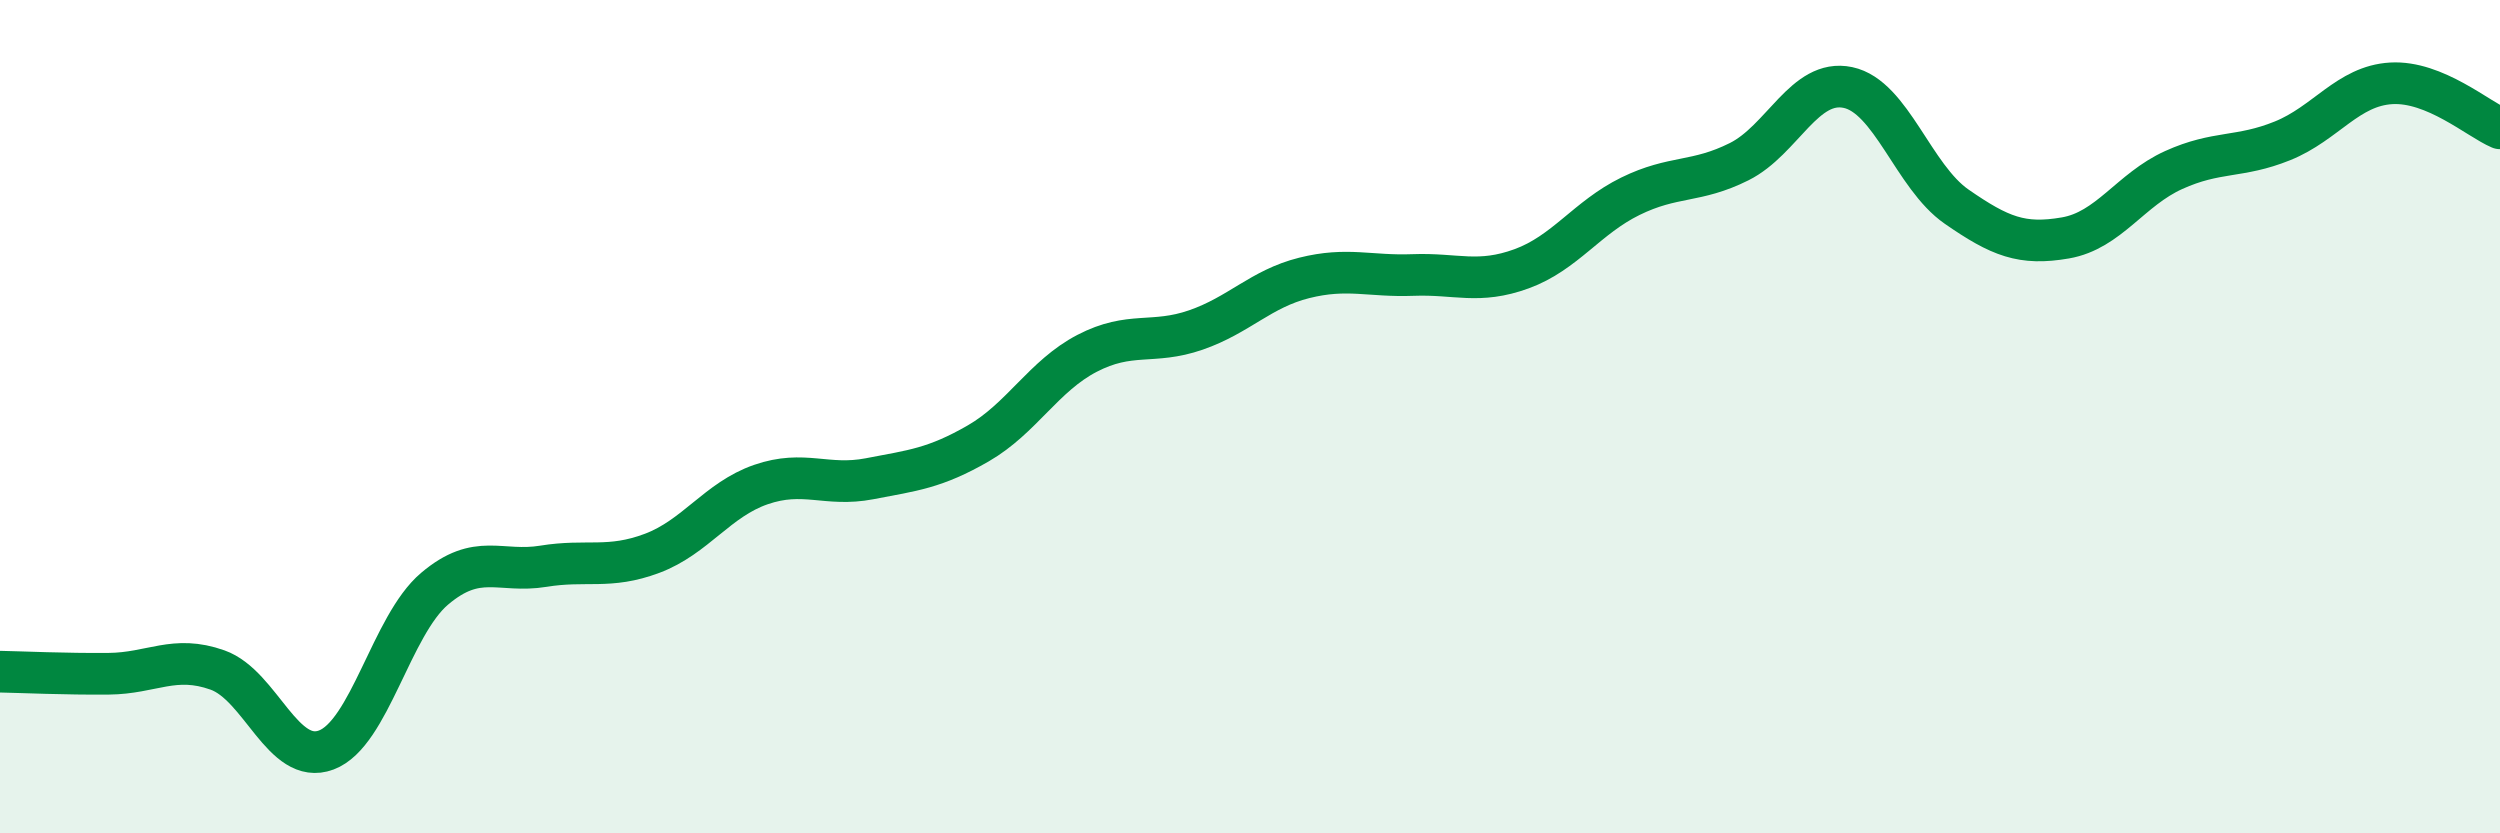
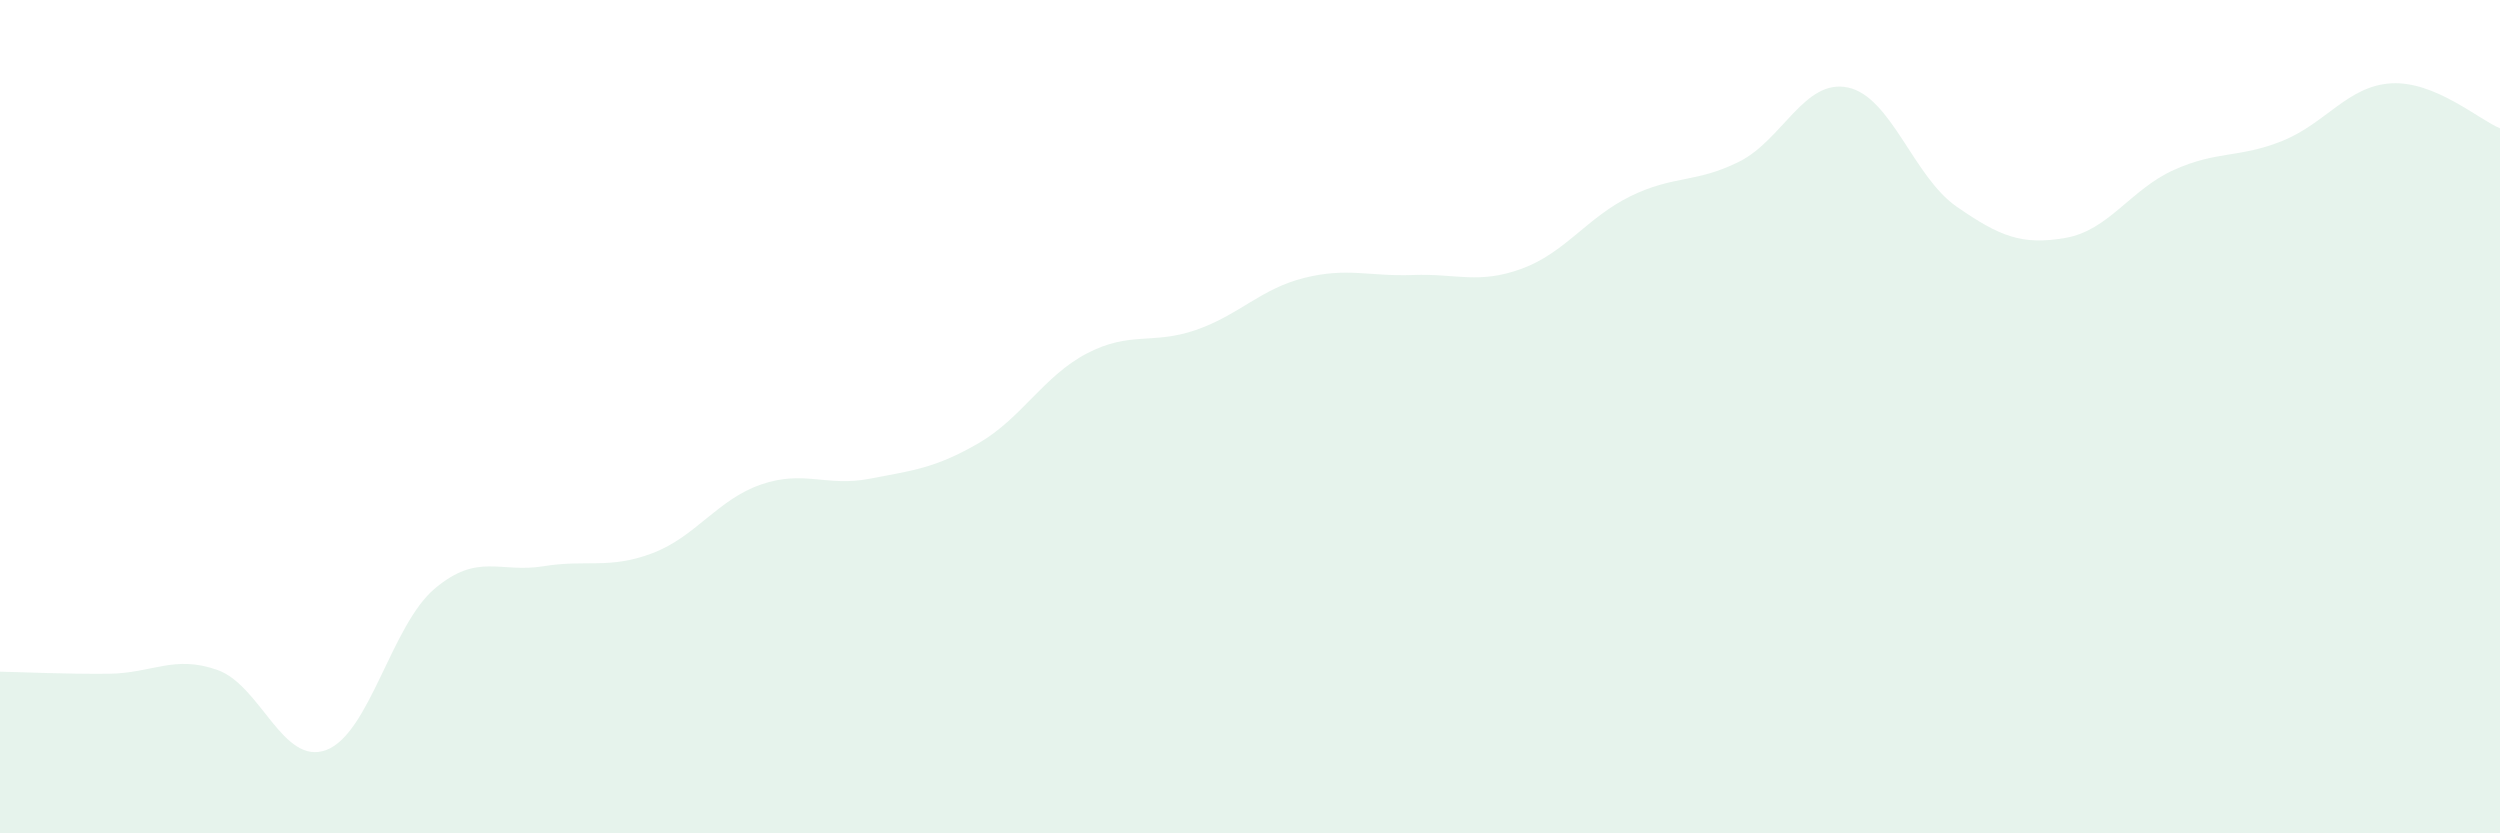
<svg xmlns="http://www.w3.org/2000/svg" width="60" height="20" viewBox="0 0 60 20">
  <path d="M 0,16.12 C 0.52,16.13 1.57,16.18 2.61,16.17 C 3.65,16.16 4.18,15.71 5.22,16.08 C 6.26,16.45 6.79,18.39 7.83,18 C 8.87,17.61 9.39,15.01 10.43,14.13 C 11.47,13.25 12,13.76 13.04,13.59 C 14.08,13.42 14.61,13.67 15.65,13.28 C 16.69,12.89 17.22,11.99 18.26,11.63 C 19.3,11.27 19.83,11.69 20.87,11.49 C 21.91,11.29 22.44,11.24 23.48,10.64 C 24.52,10.04 25.05,9.02 26.09,8.48 C 27.13,7.94 27.66,8.28 28.7,7.92 C 29.74,7.56 30.26,6.93 31.3,6.67 C 32.34,6.41 32.87,6.64 33.91,6.6 C 34.95,6.56 35.48,6.83 36.52,6.45 C 37.56,6.07 38.09,5.22 39.13,4.71 C 40.17,4.2 40.7,4.4 41.74,3.88 C 42.78,3.36 43.31,1.88 44.35,2.1 C 45.39,2.32 45.92,4.24 46.96,4.96 C 48,5.68 48.53,5.89 49.57,5.71 C 50.61,5.53 51.13,4.55 52.17,4.08 C 53.21,3.61 53.74,3.8 54.78,3.38 C 55.82,2.96 56.35,2.06 57.39,2 C 58.43,1.94 59.48,2.86 60,3.08L60 20L0 20Z" fill="#008740" opacity="0.1" stroke-linecap="round" stroke-linejoin="round" />
-   <path d="M 0,16.12 C 0.52,16.13 1.57,16.18 2.61,16.17 C 3.65,16.16 4.18,15.71 5.22,16.08 C 6.26,16.45 6.79,18.39 7.83,18 C 8.87,17.61 9.39,15.01 10.43,14.13 C 11.47,13.25 12,13.76 13.04,13.59 C 14.08,13.42 14.61,13.67 15.65,13.28 C 16.69,12.89 17.22,11.99 18.26,11.63 C 19.3,11.27 19.83,11.69 20.87,11.49 C 21.91,11.29 22.44,11.24 23.48,10.64 C 24.52,10.04 25.05,9.02 26.09,8.48 C 27.13,7.94 27.66,8.28 28.7,7.92 C 29.74,7.56 30.26,6.93 31.3,6.67 C 32.34,6.41 32.87,6.64 33.91,6.6 C 34.95,6.56 35.48,6.83 36.52,6.45 C 37.56,6.07 38.09,5.22 39.13,4.71 C 40.17,4.2 40.7,4.4 41.74,3.88 C 42.78,3.36 43.31,1.88 44.35,2.1 C 45.39,2.32 45.92,4.24 46.96,4.96 C 48,5.68 48.53,5.89 49.57,5.71 C 50.61,5.53 51.13,4.55 52.17,4.08 C 53.21,3.61 53.74,3.8 54.78,3.38 C 55.82,2.96 56.35,2.06 57.39,2 C 58.43,1.94 59.48,2.86 60,3.08" stroke="#008740" stroke-width="1" fill="none" stroke-linecap="round" stroke-linejoin="round" />
</svg>